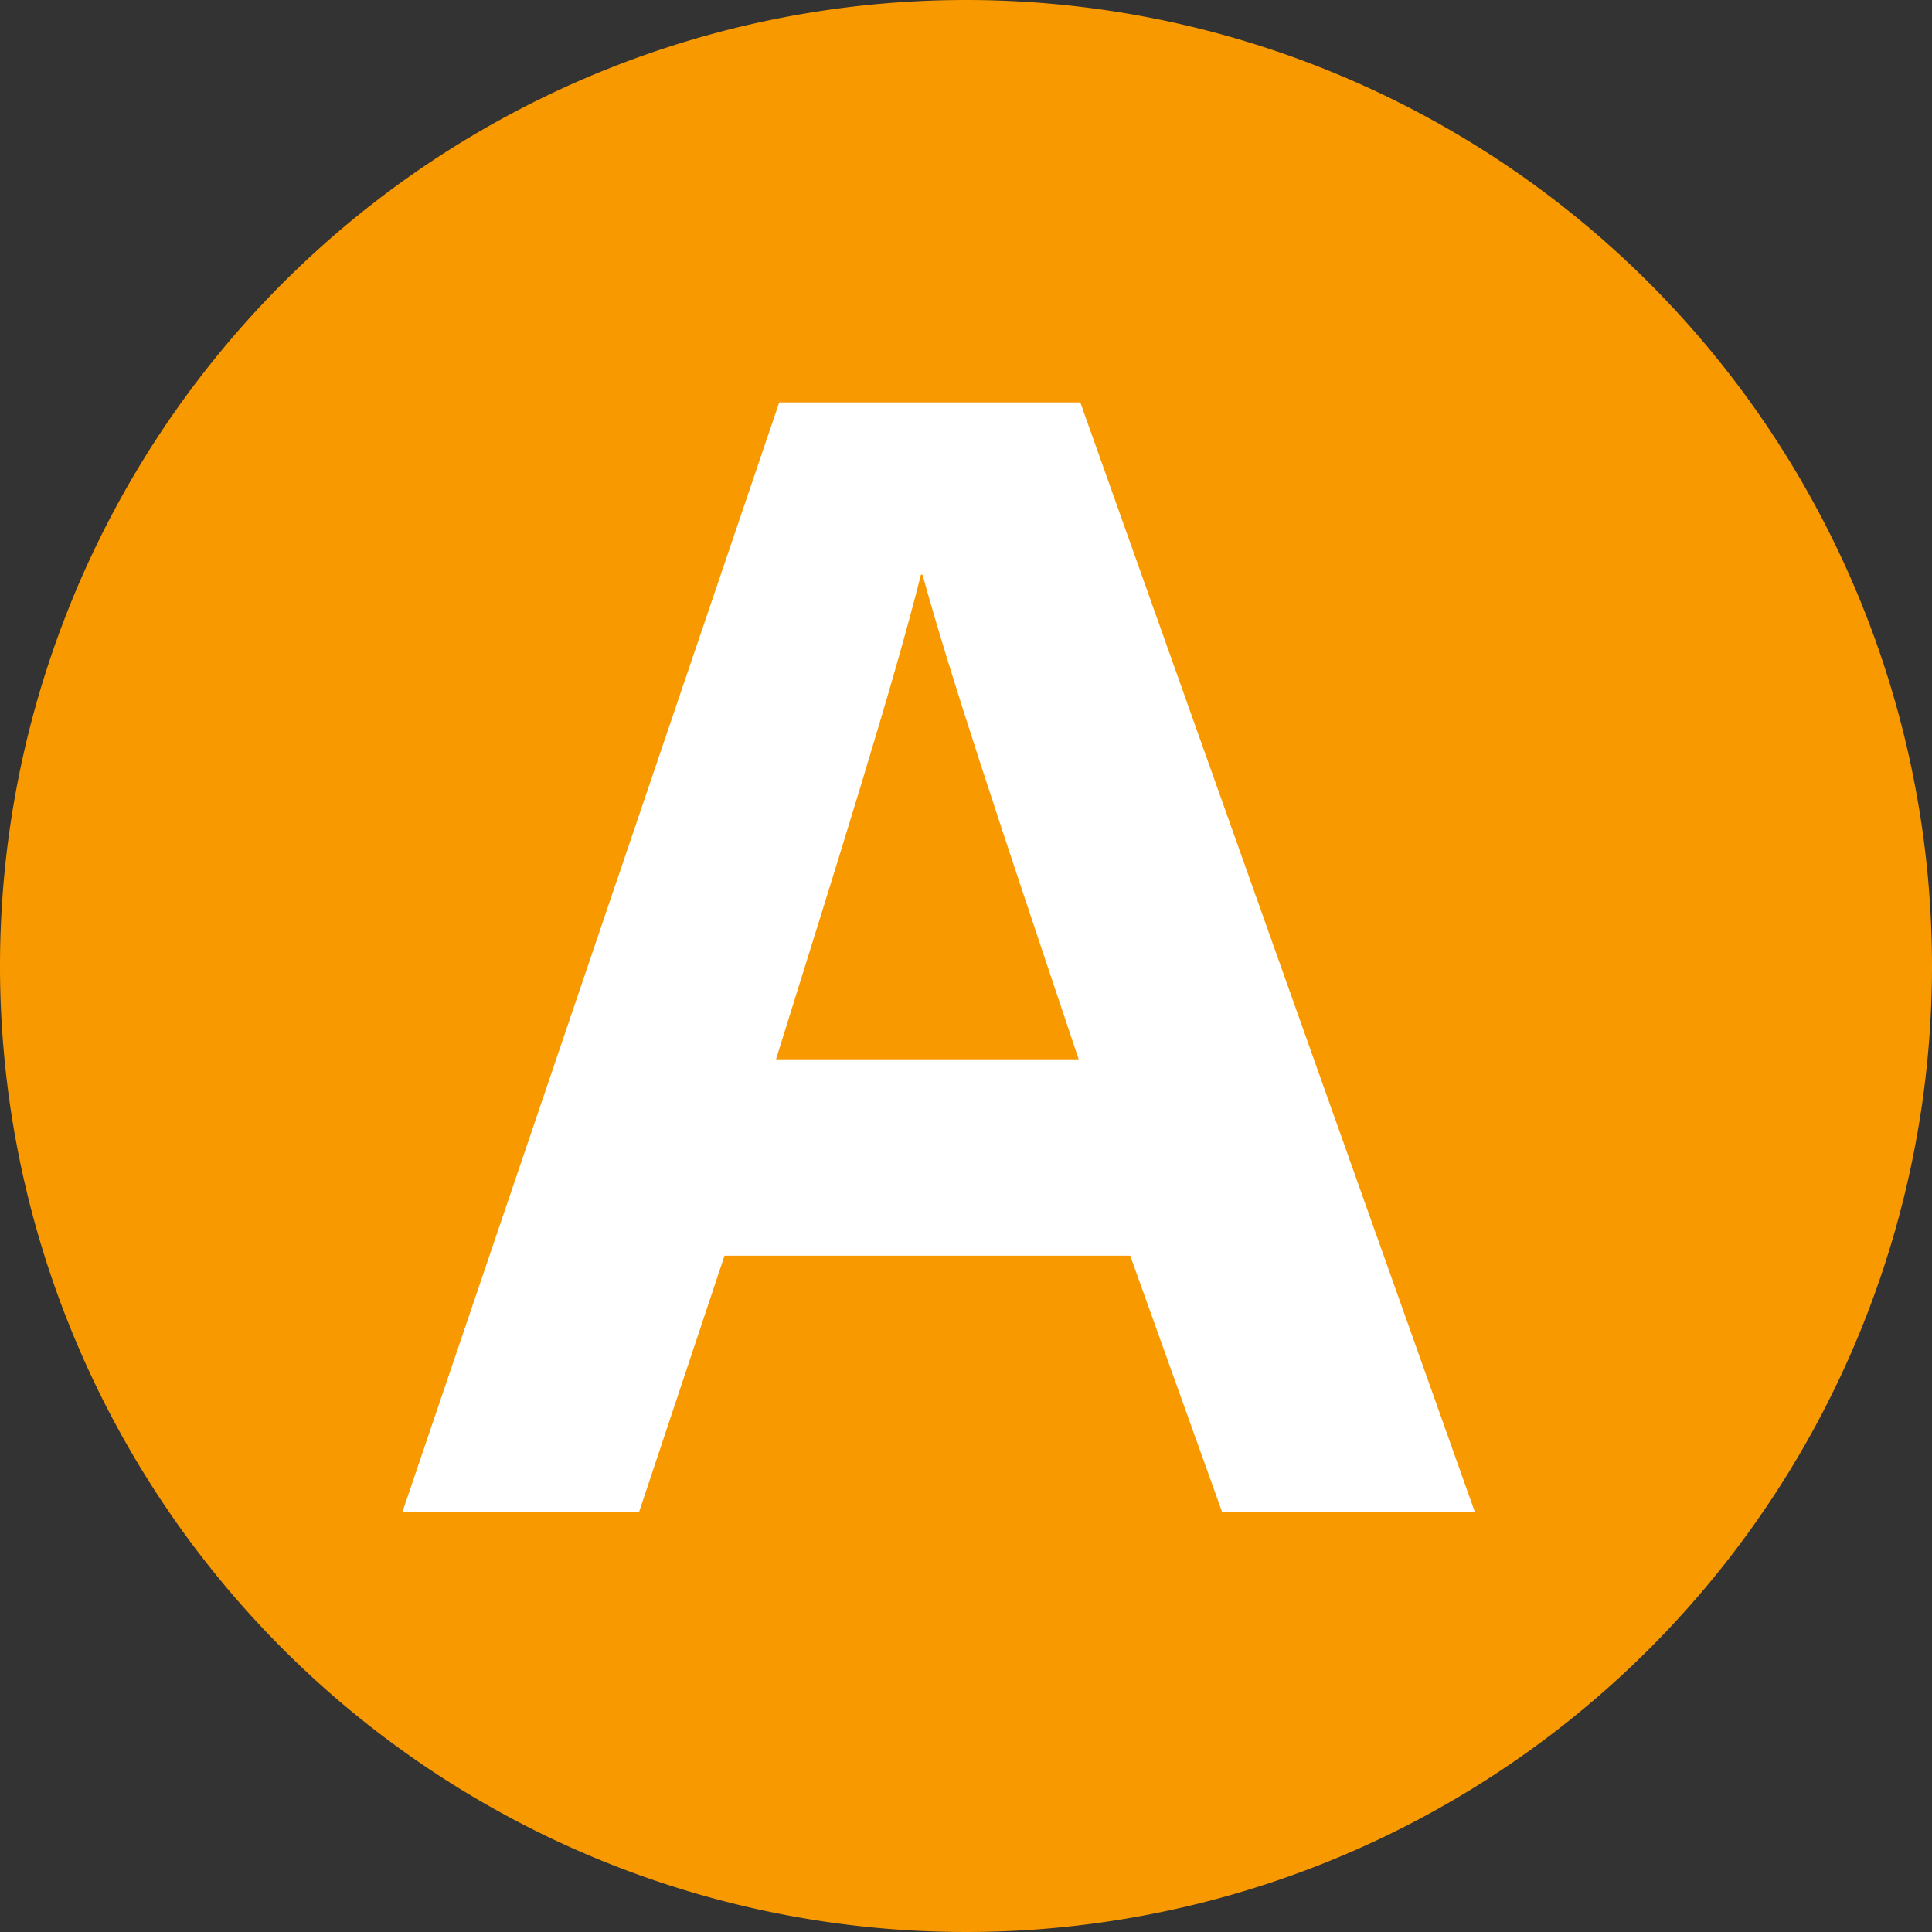
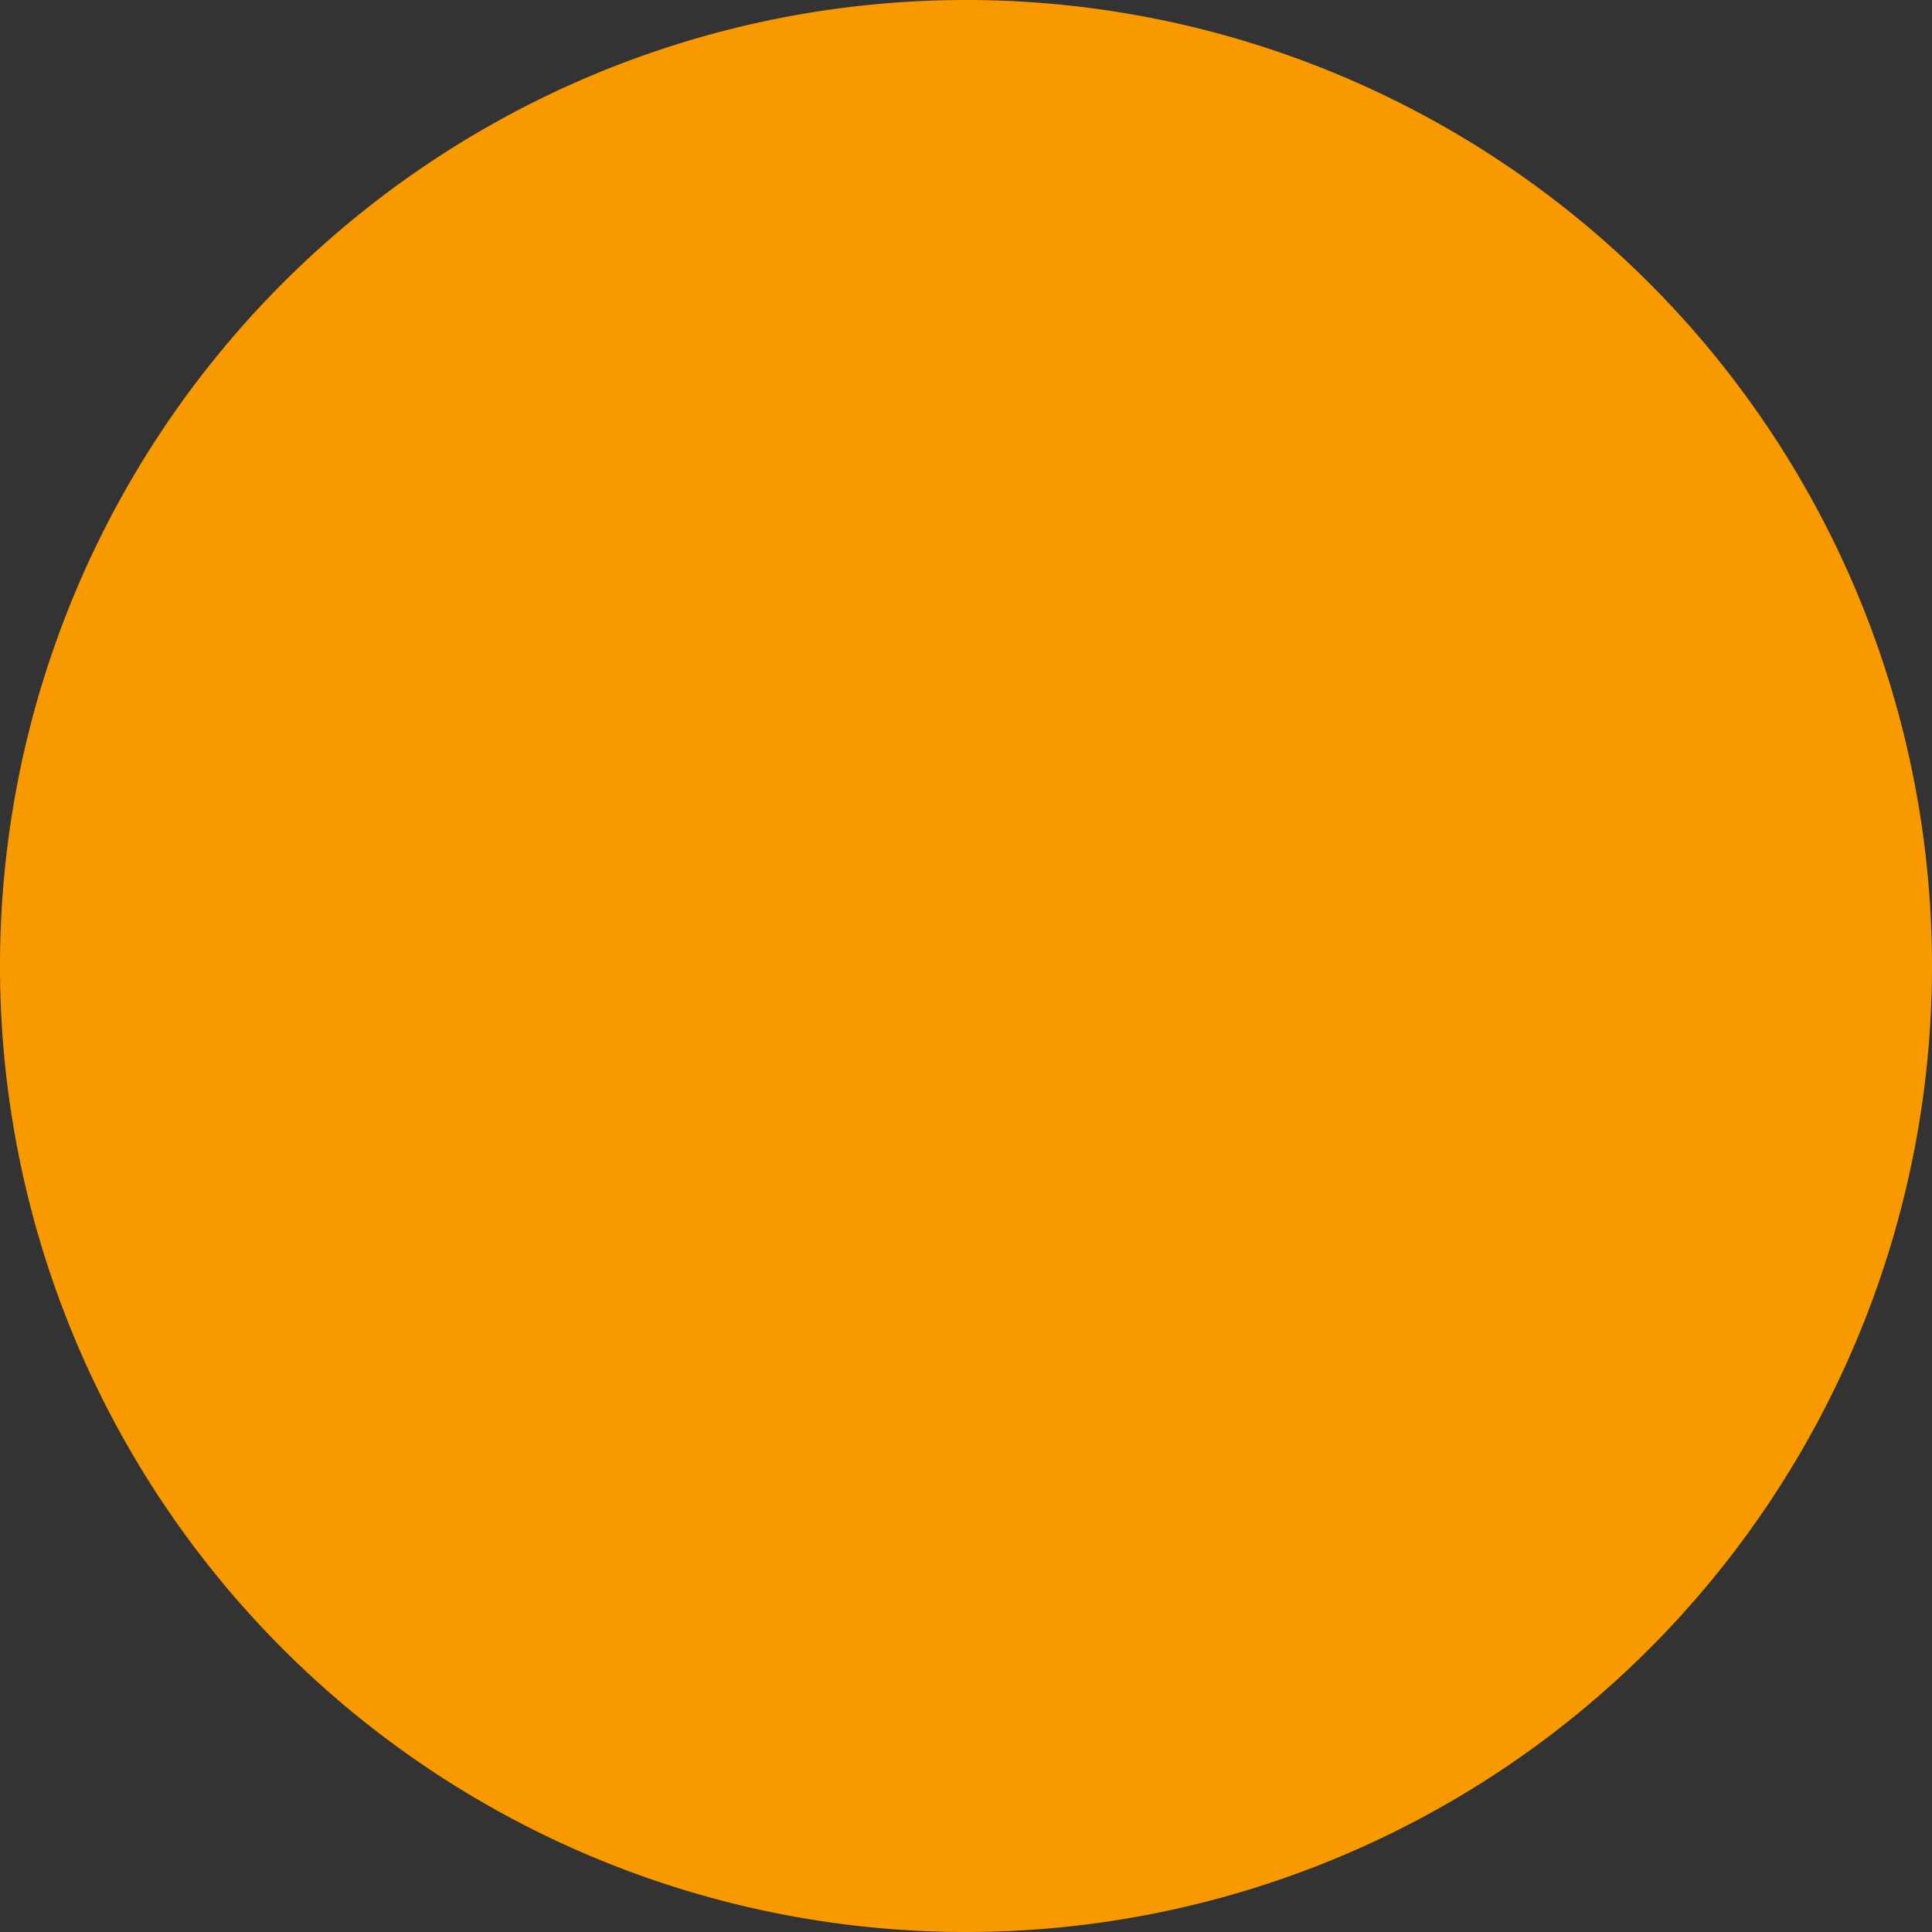
<svg xmlns="http://www.w3.org/2000/svg" width="24" height="24">
  <rect width="100%" height="100%" fill="#333333" stroke="none" />
  <path d="M24 12A12 12 0 1 1 12 0a12 12 0 0 1 12 12" fill="#f99900" />
-   <path d="m14.04 15.599 1.14 3.18h3.14l-4.9-13.78H9.68L5 18.779h2.94L9 15.599Zm-4.4-2.44c.78-2.5 1.46-4.66 1.8-6.02h.02c.34 1.24.96 3.1 1.94 6.02Z" fill="#fff" />
</svg>